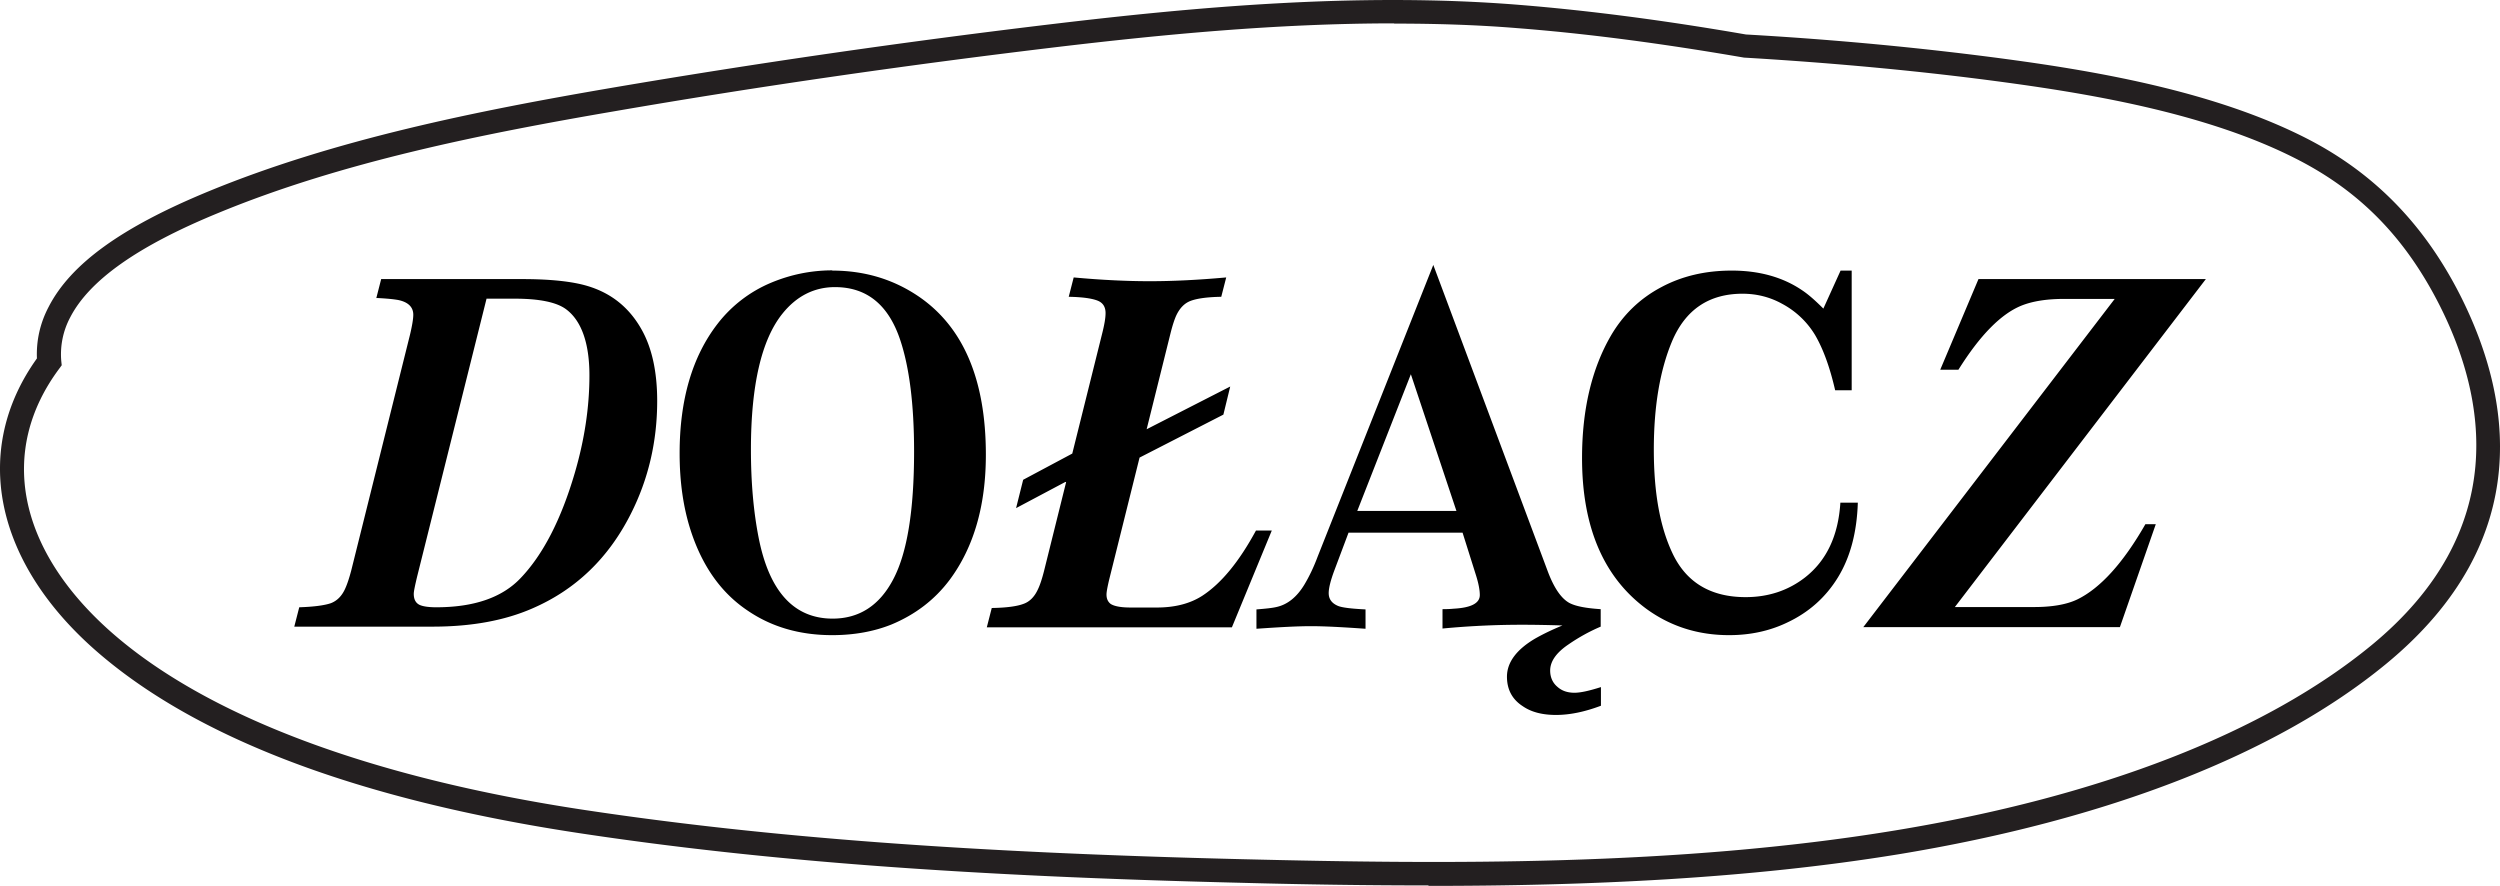
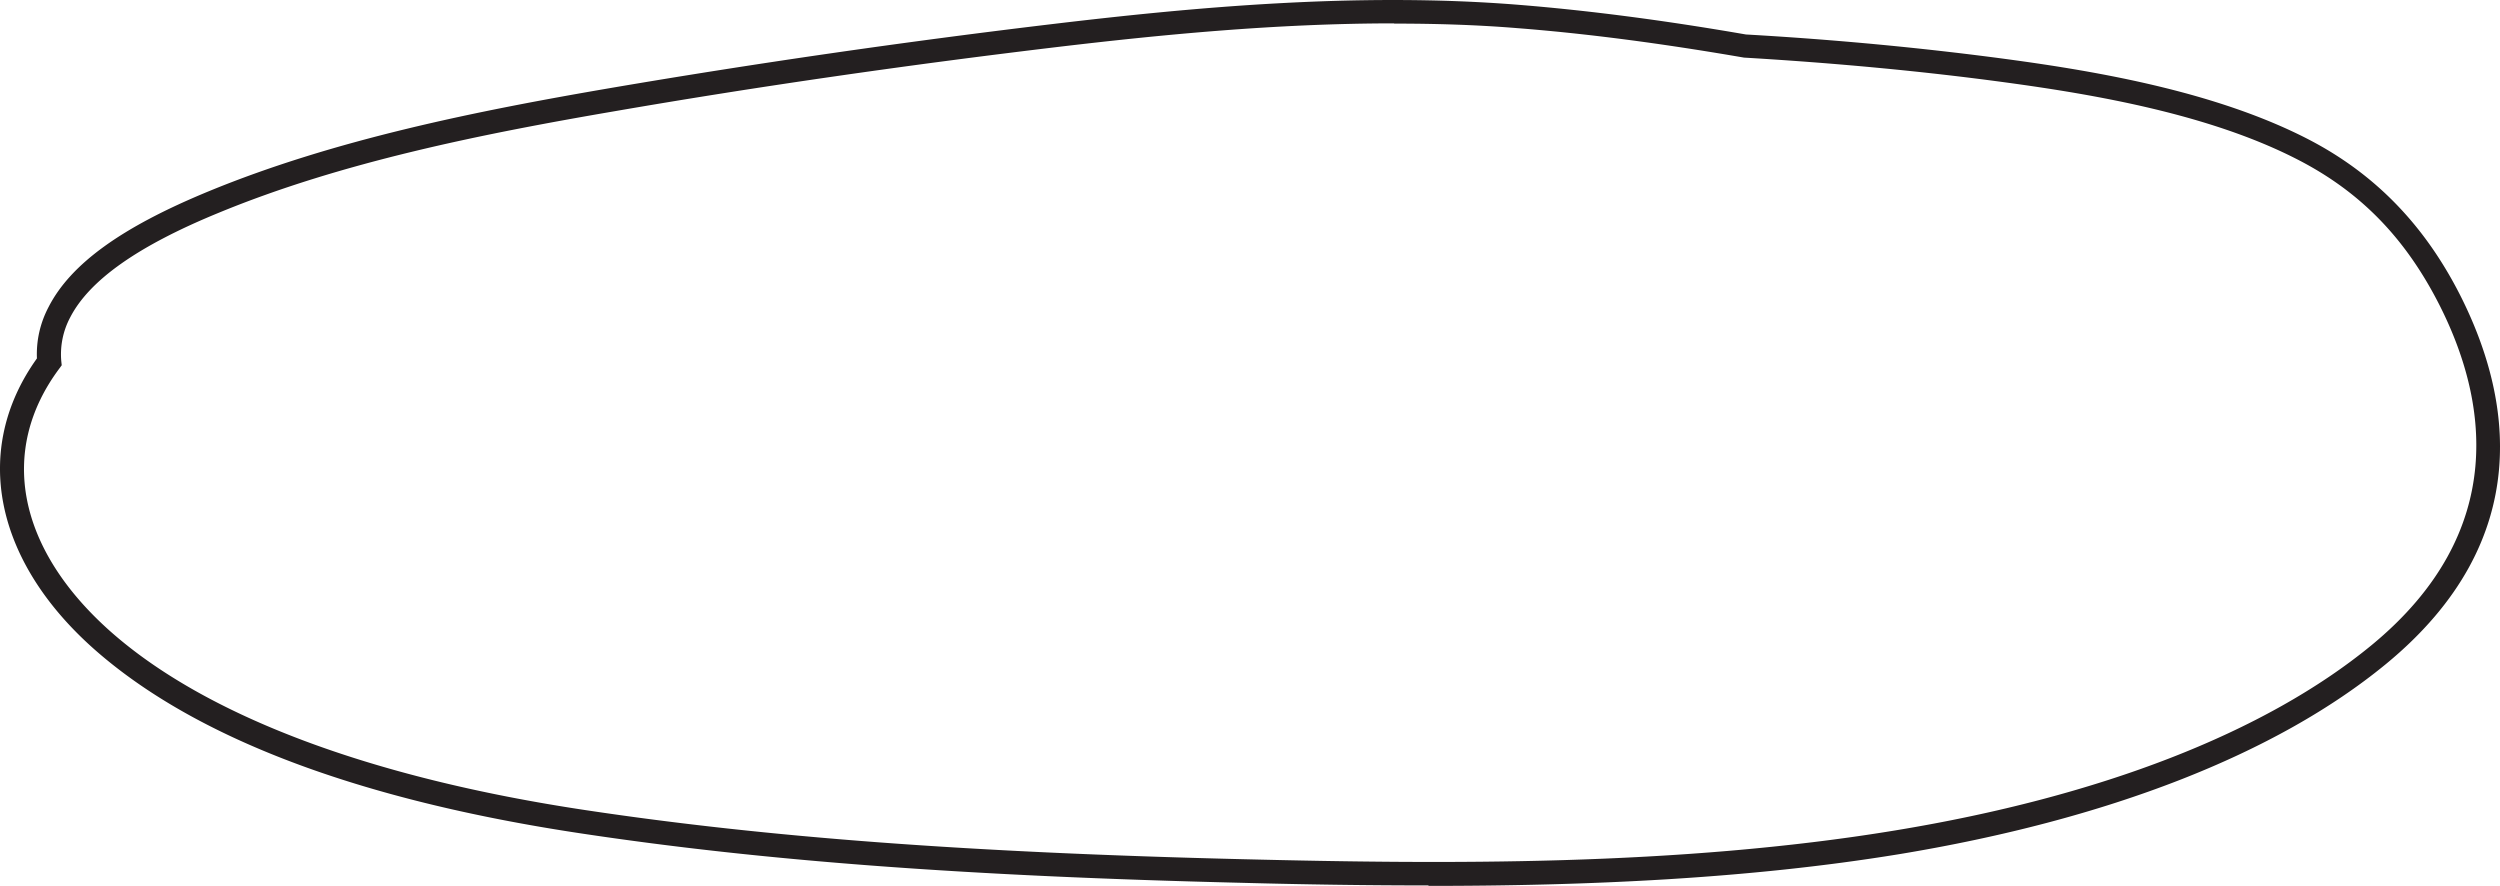
<svg xmlns="http://www.w3.org/2000/svg" width="105.882" height="37.52">
  <g fill="none">
-     <path d="M15.934 12.64l.21-.82h5.96c1.21 0 2.13.1 2.77.29 1.01.3 1.77.91 2.29 1.83.45.79.67 1.81.67 3.04 0 1.71-.37 3.31-1.12 4.79-.94 1.86-2.32 3.2-4.17 4-1.17.51-2.57.77-4.22.77h-5.86l.21-.82c.62-.02 1.06-.08 1.33-.17.27-.1.48-.31.62-.63.09-.2.17-.45.25-.75l2.49-9.99c.09-.38.14-.67.14-.85 0-.32-.21-.53-.62-.62-.21-.04-.53-.07-.95-.09v.02zm4.67.02l-2.94 11.77c-.09.38-.14.62-.14.72 0 .23.08.39.25.47.13.06.36.1.7.1 1.6 0 2.79-.41 3.57-1.23.95-.99 1.72-2.48 2.3-4.46.41-1.4.62-2.78.62-4.13s-.33-2.32-1-2.81c-.4-.29-1.12-.44-2.16-.44h-1.2v.01zm14.64-1.2c1.36 0 2.57.36 3.64 1.08 1.91 1.29 2.87 3.53 2.87 6.72 0 2.15-.51 3.91-1.52 5.28-.64.86-1.47 1.49-2.48 1.91-.75.3-1.59.45-2.51.45-1.38 0-2.57-.35-3.58-1.04-1.12-.75-1.92-1.88-2.41-3.39-.32-.99-.47-2.08-.47-3.27 0-2.28.54-4.11 1.61-5.49a5.59 5.59 0 0 1 2.25-1.73c.83-.35 1.71-.53 2.61-.53l-.01.01zm.12.7c-.88 0-1.63.38-2.23 1.13-.88 1.1-1.33 3.02-1.33 5.75 0 1.39.11 2.64.33 3.75.45 2.27 1.5 3.41 3.13 3.41 1.13 0 1.99-.56 2.57-1.67.59-1.12.88-2.92.88-5.41 0-1.99-.2-3.57-.59-4.73-.5-1.49-1.42-2.23-2.76-2.23zm9.76 8.25l-2.09 1.11.3-1.2 2.08-1.11 1.27-5.1c.09-.36.14-.64.14-.85 0-.26-.11-.43-.32-.52-.24-.1-.65-.16-1.24-.17l.21-.82c1.19.11 2.27.16 3.22.16.95 0 2.02-.05 3.24-.16l-.21.82c-.59.01-1.02.07-1.29.17s-.47.31-.62.63c-.08.18-.16.43-.24.75l-1.01 4.06 3.54-1.81-.29 1.19-3.55 1.82-1.29 5.18c-.07.3-.11.51-.11.62 0 .18.06.31.18.4.16.1.44.15.85.15h1.1c.78 0 1.42-.17 1.93-.5.81-.53 1.56-1.45 2.27-2.76h.67l-1.69 4.1h-10.38l.21-.82c.62-.01 1.06-.07 1.33-.17.27-.09.48-.3.63-.63.09-.19.17-.44.25-.75l.94-3.78-.03-.01zm22.67 5.39v.74c-.45.19-.91.44-1.36.75-.52.35-.78.72-.78 1.11 0 .29.11.53.32.7.18.16.42.24.71.24.25 0 .62-.08 1.12-.24v.79c-.69.26-1.32.39-1.9.39-.58 0-1.05-.12-1.41-.37-.45-.29-.67-.71-.67-1.25 0-.61.41-1.16 1.22-1.63.32-.18.69-.36 1.13-.54-.63-.02-1.2-.03-1.72-.03-1.08 0-2.2.05-3.36.16v-.82c.21 0 .37-.01.47-.02.74-.04 1.11-.23 1.11-.58 0-.2-.05-.48-.16-.83l-.57-1.81h-4.83l-.59 1.57c-.17.45-.25.78-.25.99 0 .25.13.43.39.54.16.07.55.12 1.17.15v.82c-.98-.07-1.75-.11-2.31-.11s-1.32.04-2.31.11v-.82c.39-.03.67-.06.84-.1.47-.1.87-.42 1.19-.95.21-.35.4-.75.56-1.18l4.9-12.36 4.86 13.01c.26.68.56 1.12.91 1.31.27.14.71.22 1.32.26zm-10.31-4.16h4.2l-1.93-5.79-2.27 5.79zm20.46-.35h.74c-.04 1.26-.32 2.31-.84 3.16-.52.85-1.24 1.49-2.16 1.92-.73.35-1.55.53-2.45.53-1.32 0-2.48-.37-3.5-1.11-1.82-1.34-2.73-3.47-2.73-6.39 0-2.05.41-3.78 1.22-5.18.52-.89 1.23-1.58 2.14-2.06.88-.47 1.87-.7 2.98-.7 1.17 0 2.17.28 2.99.84.27.18.56.44.89.77l.73-1.61h.47v5.07h-.7c-.22-.96-.5-1.74-.85-2.34a3.61 3.61 0 0 0-1.39-1.32c-.52-.29-1.09-.43-1.68-.43-1.42 0-2.42.67-2.99 2.02-.51 1.22-.77 2.75-.77 4.58s.26 3.26.78 4.37c.58 1.25 1.62 1.88 3.11 1.88.96 0 1.8-.28 2.51-.83.91-.71 1.41-1.76 1.5-3.16v-.01zm.98 5.26l10.64-13.89h-2.15c-.71 0-1.31.09-1.79.28-.87.35-1.76 1.25-2.68 2.72h-.77l1.62-3.84h9.63l-10.63 13.89h3.36c.77 0 1.38-.11 1.82-.32.97-.47 1.94-1.53 2.89-3.19h.44l-1.52 4.36h-10.87l.01-.01z" fill="#000" />
    <path d="M60.504 37.5c-2.65 0-5.3-.04-7.9-.11-11.6-.28-20.22-.92-27.98-2.09-9.45-1.42-16.39-4.05-20.64-7.81-4.25-3.77-5.17-8.47-2.42-12.31-.03-.75.13-1.49.5-2.19.94-1.82 3.09-3.37 6.78-4.89 5.32-2.19 11.34-3.4 17.06-4.38 6.1-1.04 12.38-1.95 18.66-2.7 5.94-.71 12.93-1.36 19.71-.82 2.99.24 6.15.65 9.67 1.26 3.86.22 7.6.58 11.09 1.05 3.92.53 8.9 1.4 12.77 3.41 2.8 1.46 4.89 3.62 6.4 6.6 2.12 4.2 3.29 10.31-3.16 15.61-4.64 3.81-11.77 6.59-20.63 8.05-6.36 1.04-13.17 1.34-19.92 1.34l.01-.02zM59.034.99c-5.01 0-9.96.49-14.33 1.01-6.26.75-12.53 1.65-18.61 2.7-5.66.97-11.62 2.16-16.85 4.32-3.41 1.4-5.46 2.85-6.27 4.42a3.33 3.33 0 0 0-.38 1.84l.02.19-.11.15c-2.58 3.47-1.77 7.62 2.17 11.12 4.04 3.58 11 6.2 20.12 7.57 7.71 1.16 16.3 1.8 27.85 2.08 8.54.21 18.42.3 27.63-1.22 8.69-1.43 15.65-4.14 20.15-7.83 5.94-4.88 4.86-10.52 2.91-14.39-1.43-2.83-3.32-4.79-5.96-6.16-3.73-1.94-8.61-2.78-12.44-3.3-3.46-.47-7.18-.82-11.07-1.05-3.54-.61-6.67-1.02-9.63-1.25-1.72-.14-3.46-.19-5.18-.19l-.02-.01z" fill="#231F20" />
  </g>
</svg>